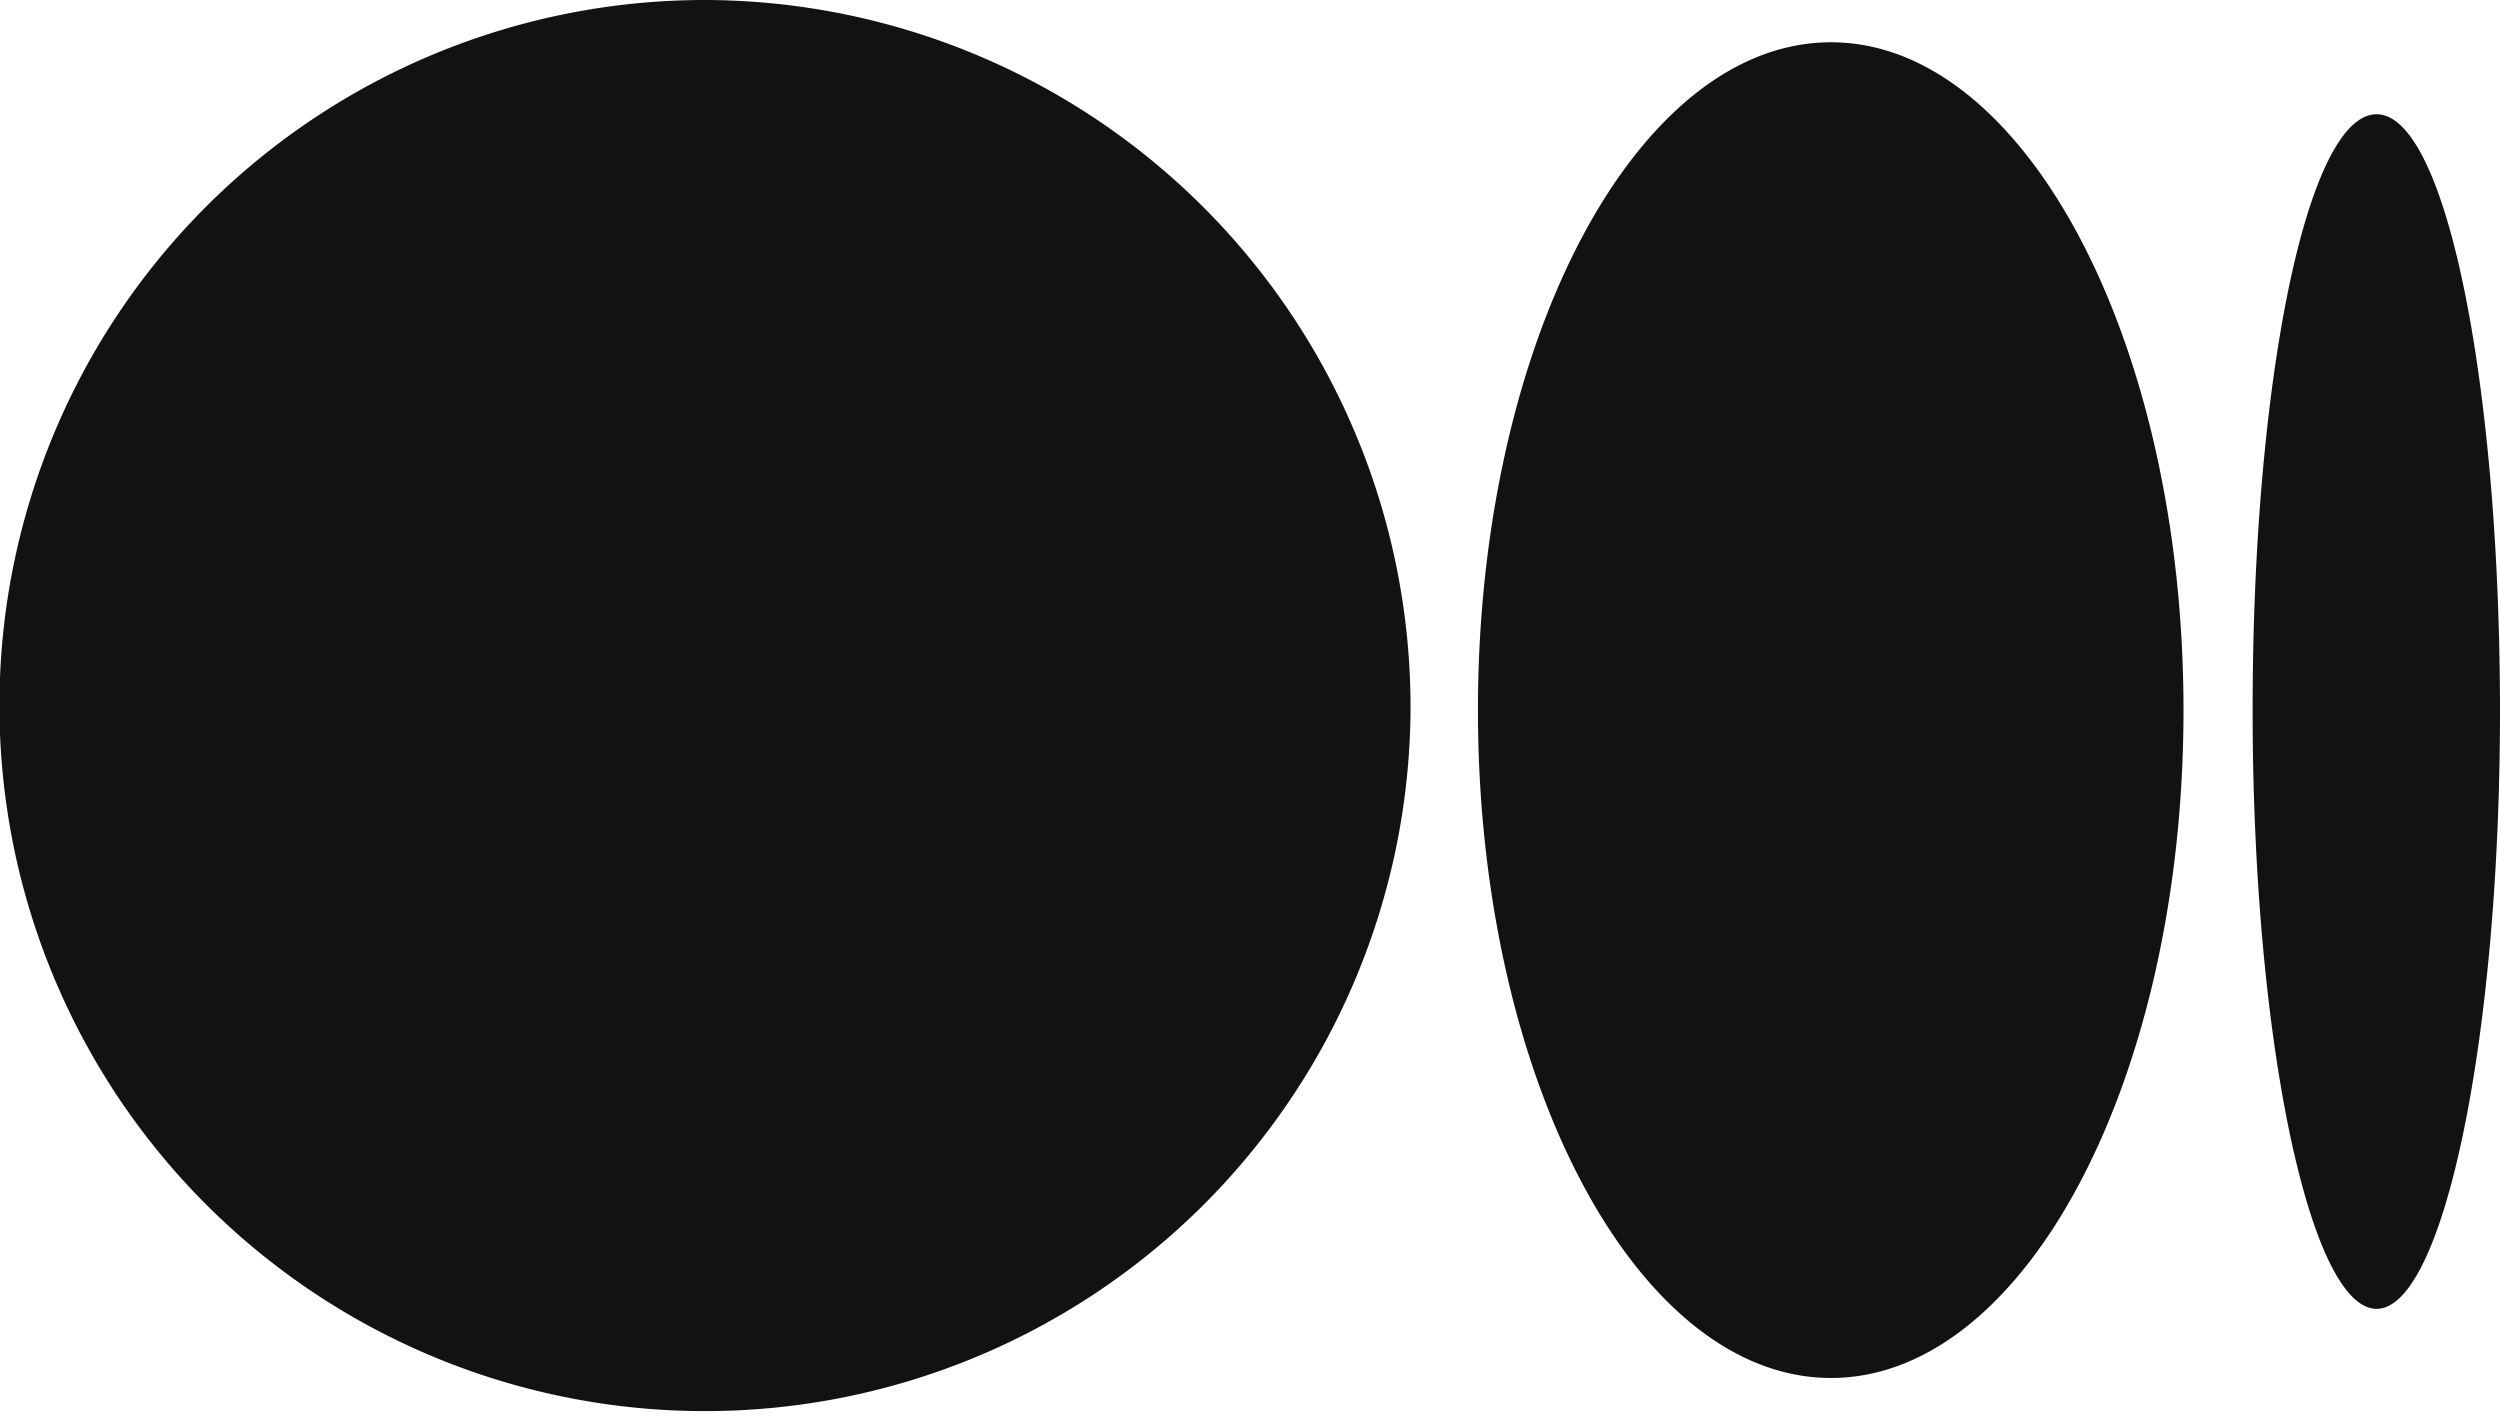
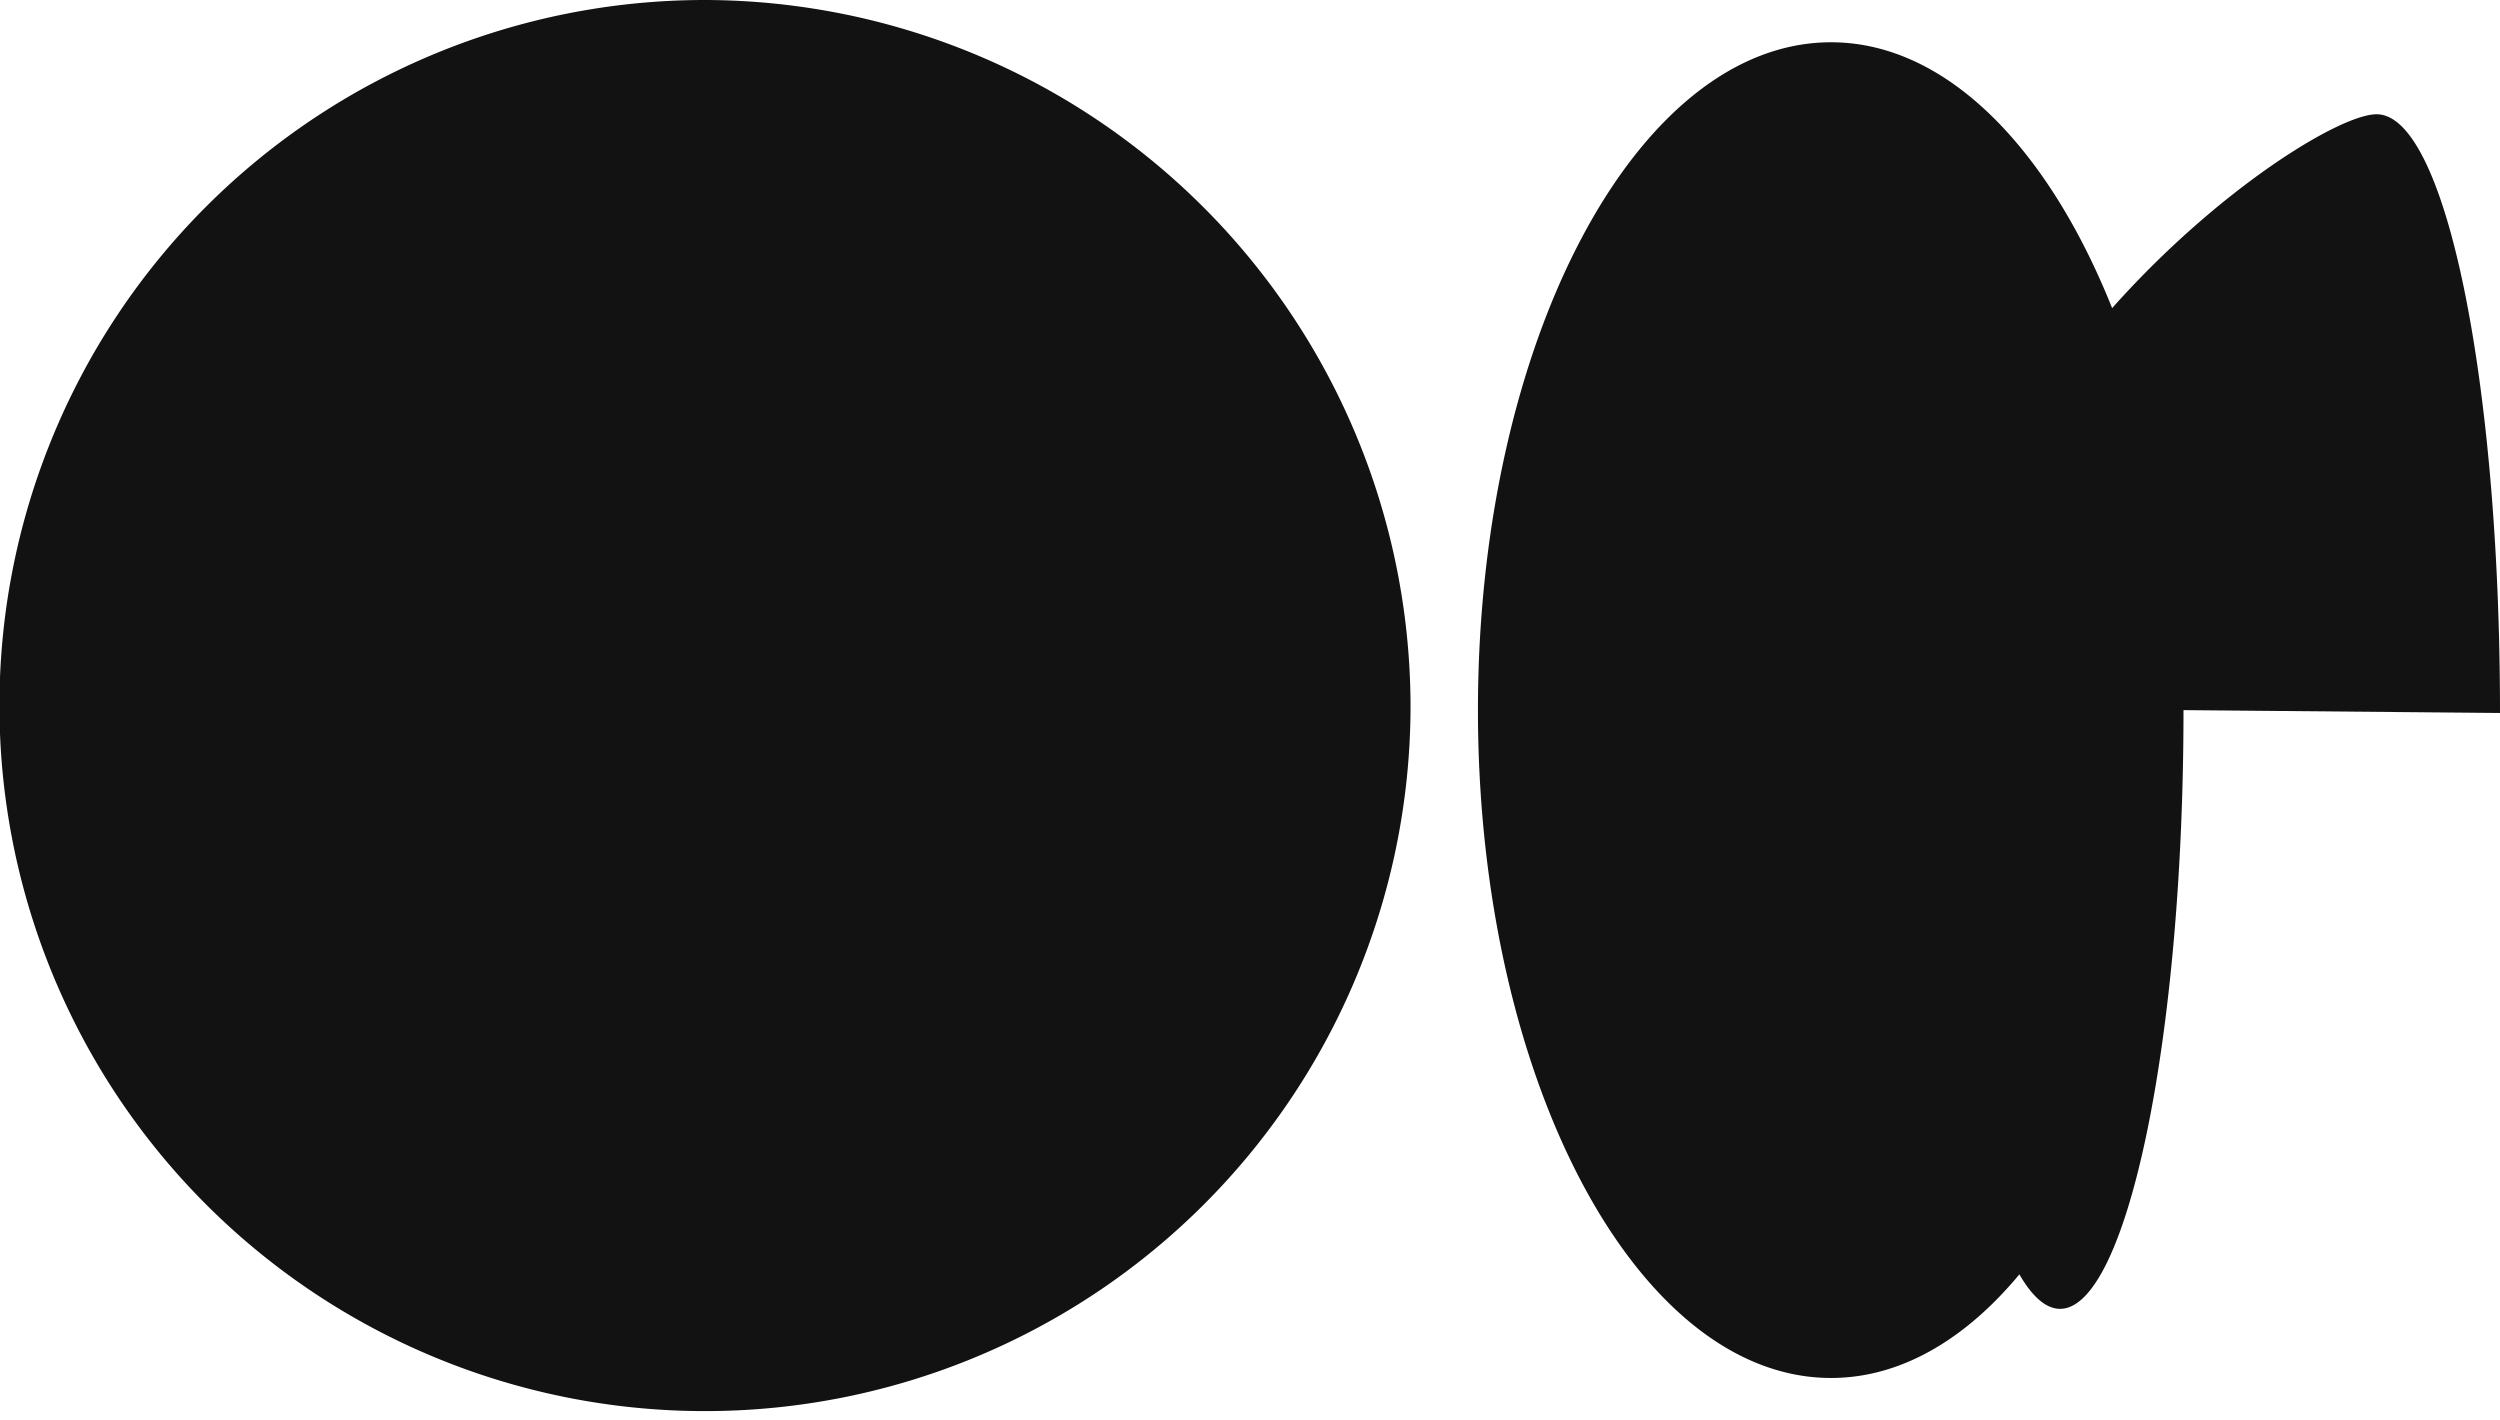
<svg xmlns="http://www.w3.org/2000/svg" viewBox="0 0 43.76 24.86">
  <defs>
    <style>.cls-1{fill:#121212;}</style>
  </defs>
  <title>资源 10main105</title>
  <g id="图层_2" data-name="图层 2">
    <g id="Layer_1" data-name="Layer 1">
-       <path class="cls-1" d="M24.69,12.43A12.35,12.35,0,1,1,12.35,0,12.38,12.38,0,0,1,24.69,12.43m13.53,0c0,6.45-2.77,11.69-6.17,11.69s-6.18-5.24-6.18-11.69S28.65.74,32.05.74,38.22,6,38.22,12.43m5.54,0c0,5.79-1,10.48-2.16,10.48s-2.17-4.69-2.17-10.48S40.39,2,41.6,2s2.16,4.69,2.16,10.48" />
+       <path class="cls-1" d="M24.69,12.43A12.35,12.35,0,1,1,12.35,0,12.38,12.38,0,0,1,24.69,12.43m13.53,0c0,6.45-2.77,11.69-6.17,11.69s-6.18-5.24-6.18-11.69S28.65.74,32.05.74,38.22,6,38.22,12.43c0,5.79-1,10.48-2.16,10.48s-2.17-4.69-2.17-10.48S40.39,2,41.6,2s2.16,4.69,2.16,10.48" />
    </g>
  </g>
</svg>